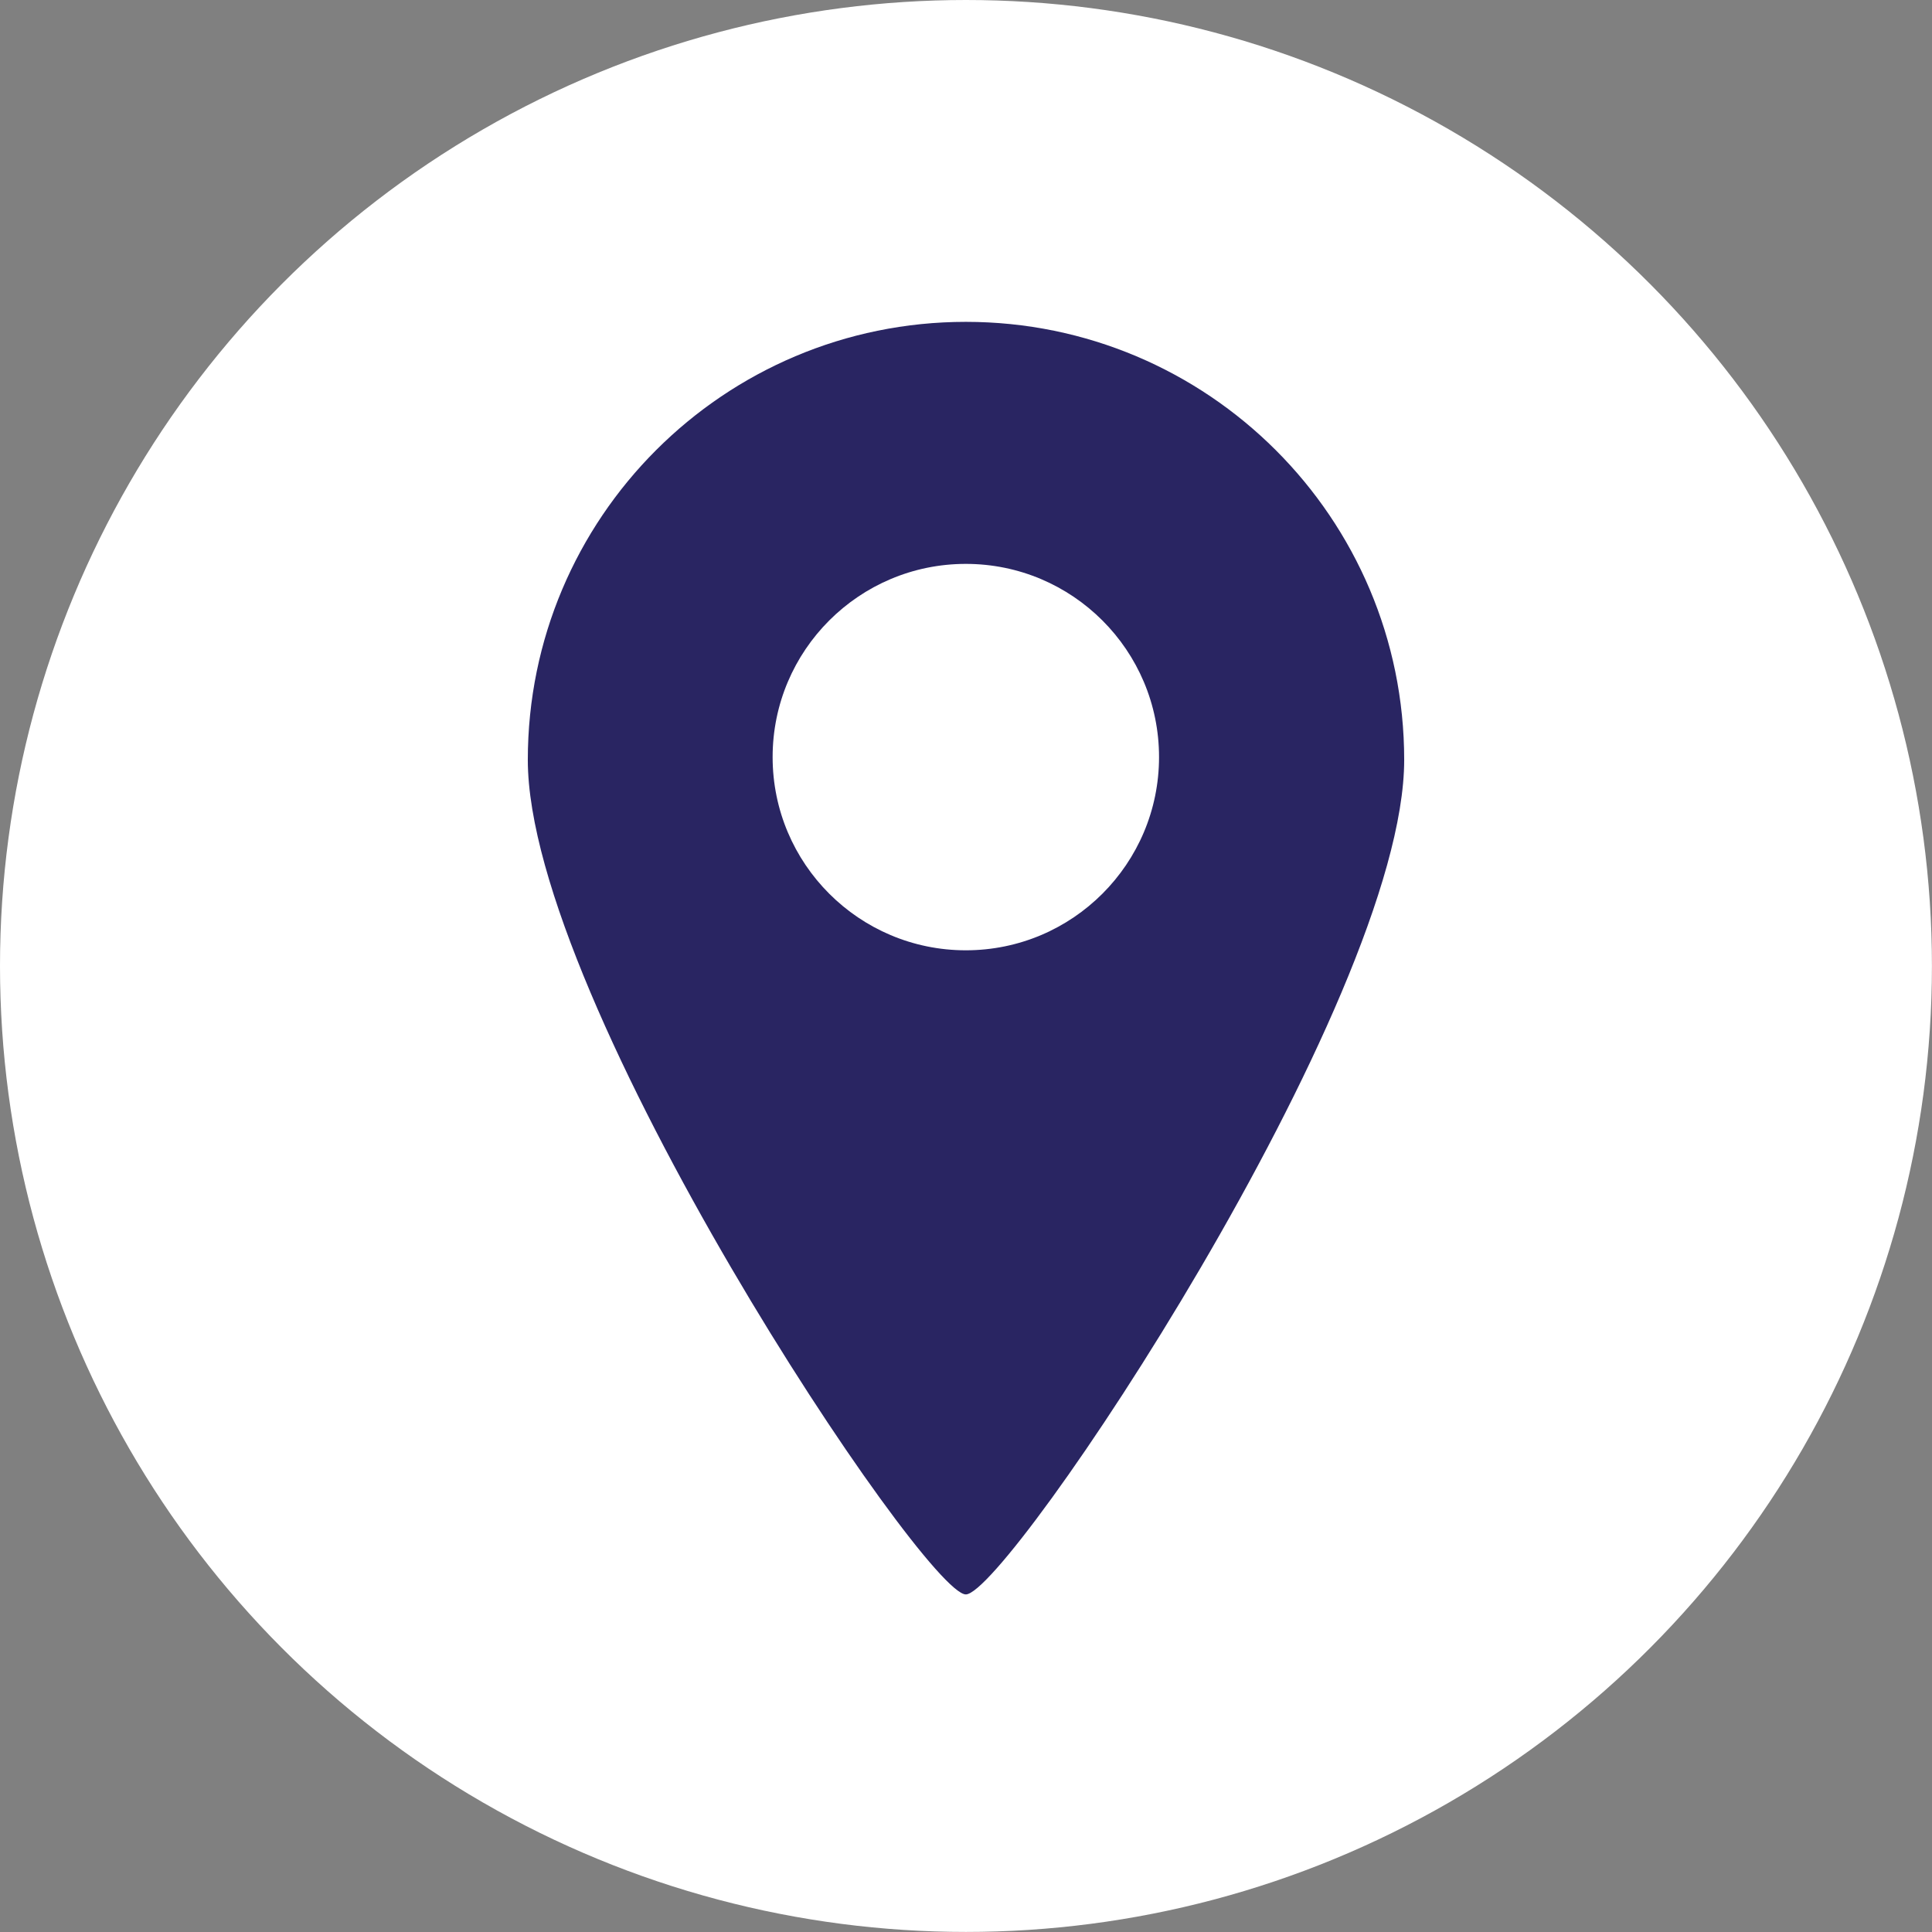
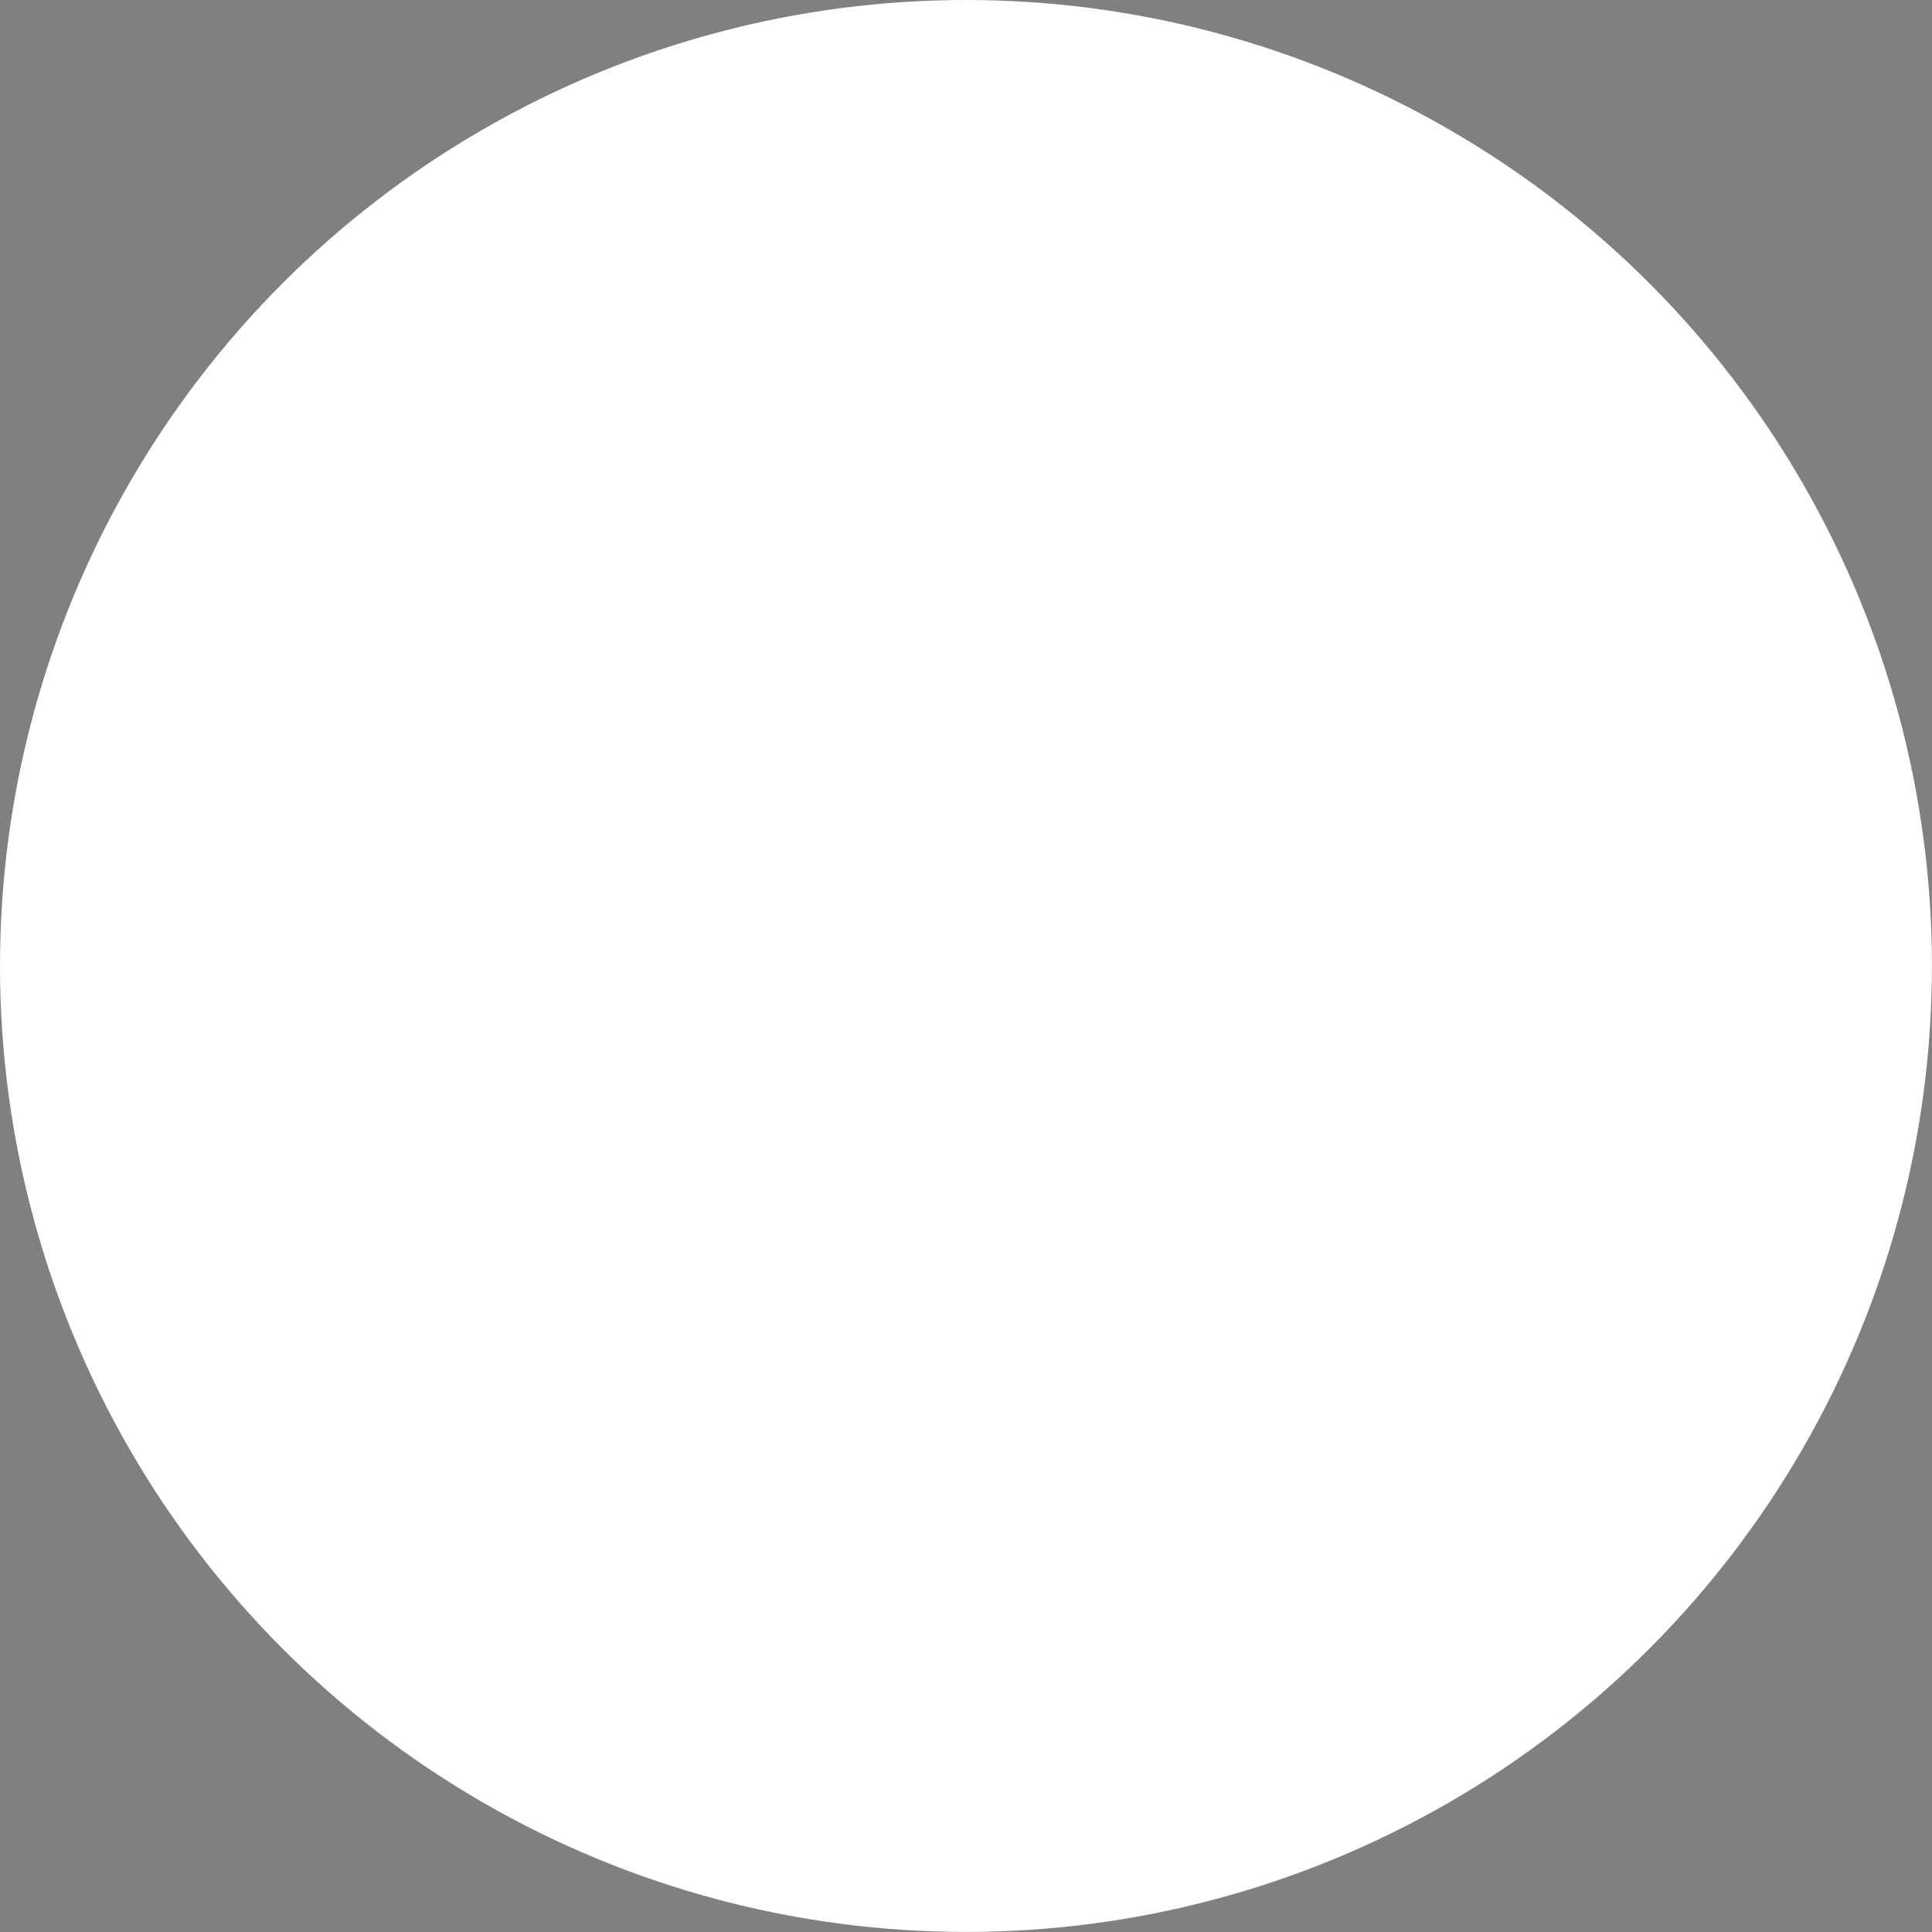
<svg xmlns="http://www.w3.org/2000/svg" id="Layer_1" data-name="Layer 1" viewBox="0 0 284.89 284.89">
  <rect x="0" y="0" width="284.89" height="284.89" fill="#808080" stroke="none" />
  <defs>
    <style>
      .cls-1 {
        fill: #fff;
      }

      .cls-1, .cls-2 {
        stroke-width: 0px;
      }

      .cls-2 {
        fill: #292562;
      }
    </style>
  </defs>
  <circle class="cls-1" cx="142.44" cy="142.44" r="142.44" />
-   <path class="cls-2" d="m142.42,47.46c-35.68,0-64.59,28.91-64.59,64.59s58.47,123.06,64.59,123.06,64.64-87.38,64.64-123.06-28.96-64.59-64.64-64.59h0Zm0,92.67c-15.73,0-28.49-12.76-28.49-28.49s12.76-28.49,28.49-28.49,28.49,12.76,28.49,28.49-12.76,28.49-28.49,28.49Z" />
</svg>